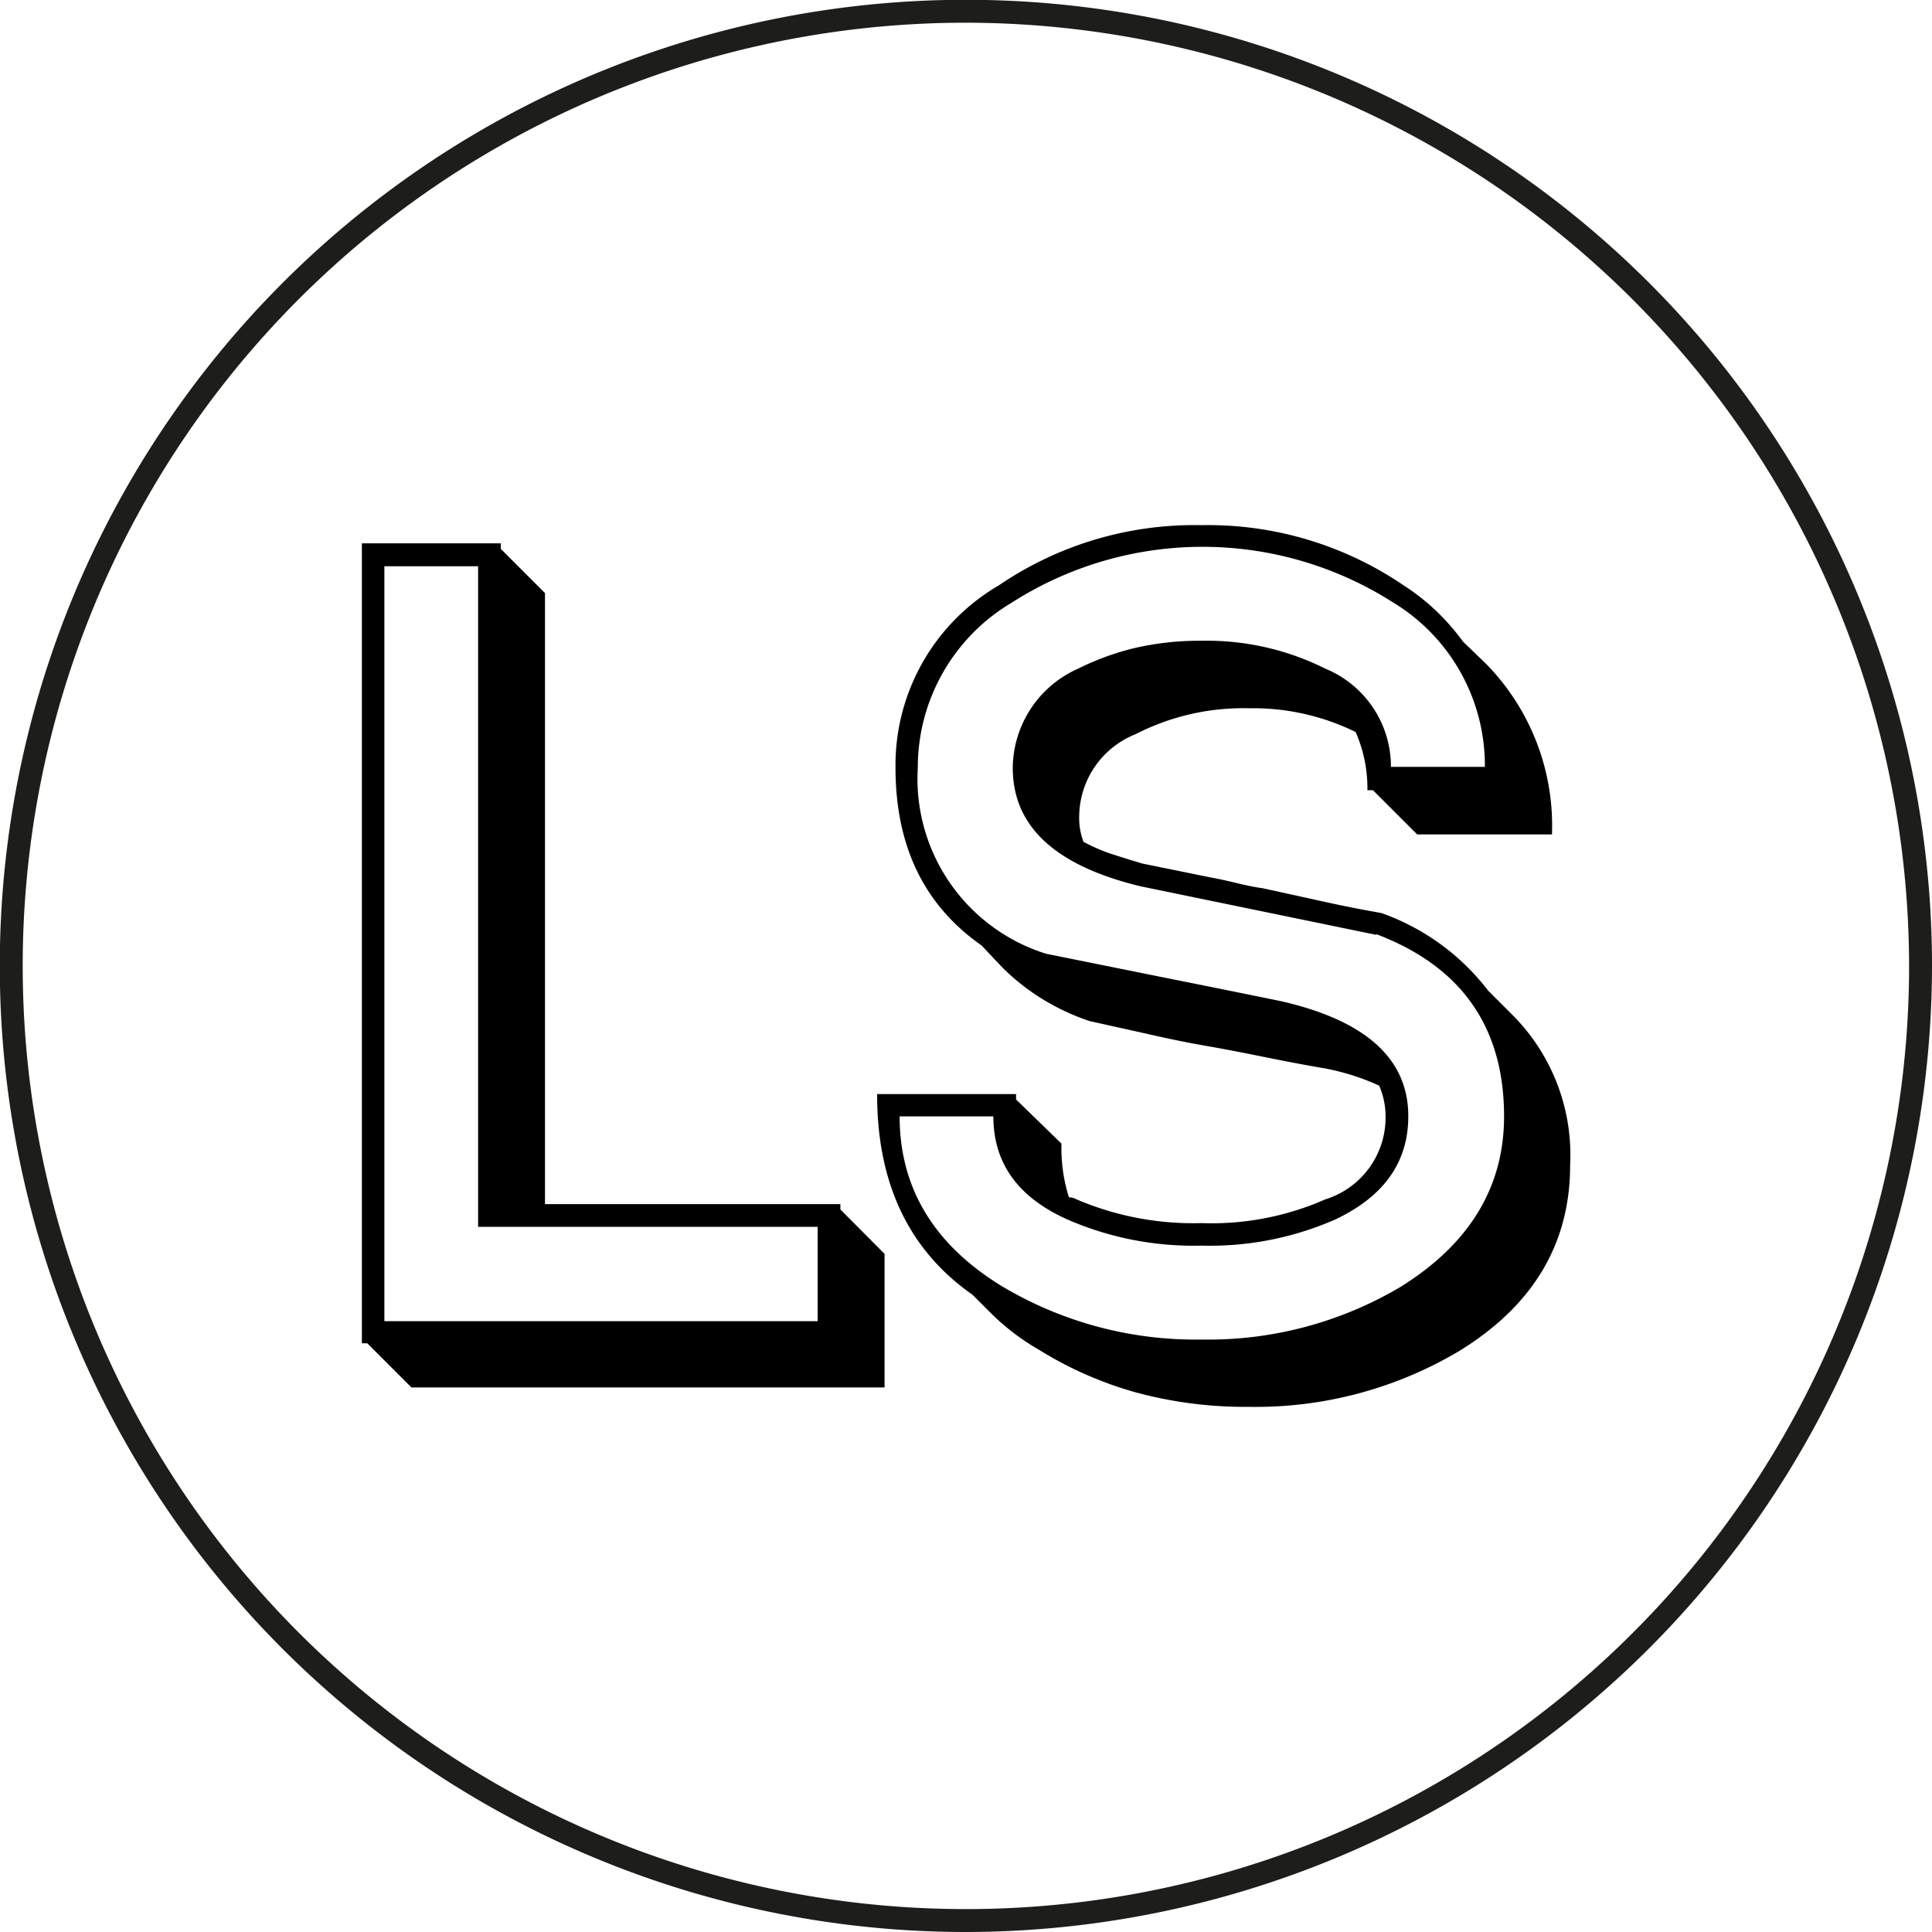
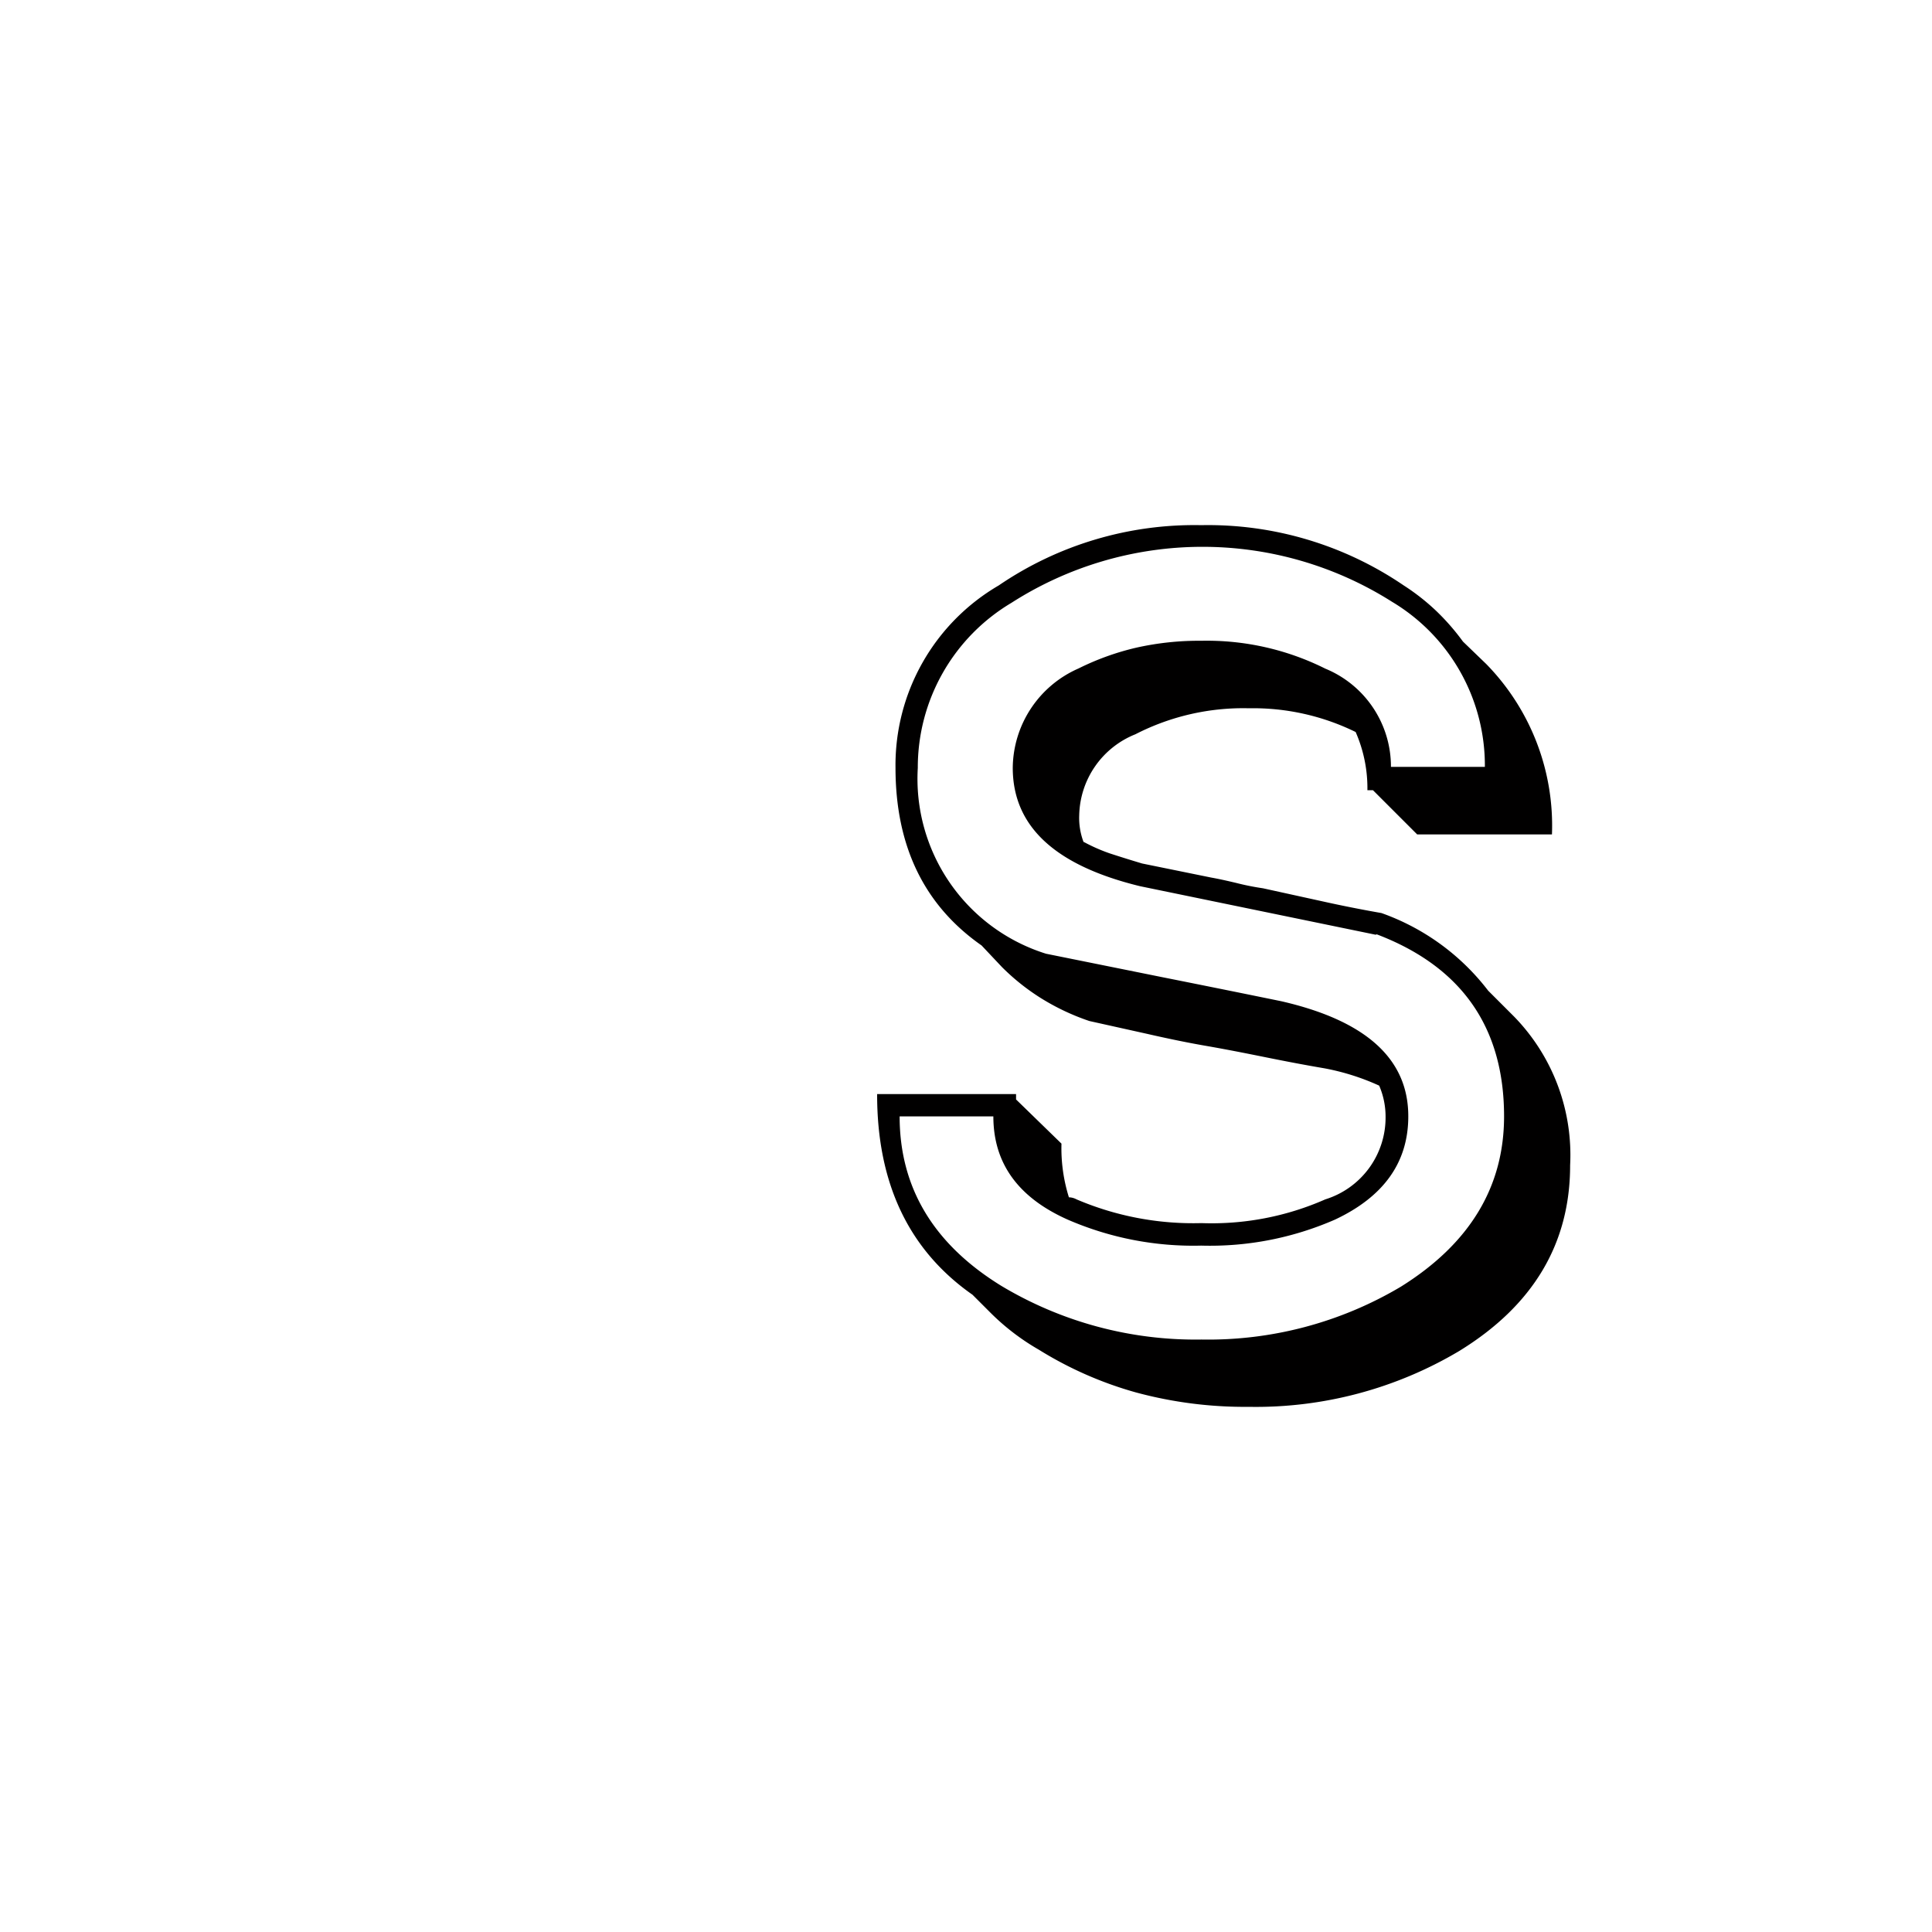
<svg xmlns="http://www.w3.org/2000/svg" viewBox="0 0 93.59 93.59">
  <defs>
    <style>.cls-1{fill:#1d1d1b;}.cls-2{fill:#010000;}</style>
  </defs>
  <g id="Capa_2" data-name="Capa 2">
    <g id="Capa_1-2" data-name="Capa 1">
-       <path class="cls-1" d="M46.79,93.59a46.8,46.8,0,1,1,46.8-46.8A46.85,46.85,0,0,1,46.79,93.59Zm0-92.49A45.69,45.69,0,1,0,92.48,46.79,45.75,45.75,0,0,0,46.79,1.1Z" />
-       <path class="cls-2" d="M26.4,58.33H40.71v.26l2.14,2.15v6.47H19.93l-2.14-2.14h-.26V26.32h6.73v.27l2.14,2.14ZM39.61,64V59.43H23.16v-32H18.62V64Z" />
      <path class="cls-2" d="M52.51,40.79a8.41,8.41,0,0,0,1.25.55c.46.15,1,.32,1.57.49v0l1.67.34,1.67.34c.39.07.79.16,1.21.26a12.45,12.45,0,0,0,1.3.26l2.87.63c.94.21,1.9.4,2.87.57a11.23,11.23,0,0,1,5.17,3.76l1.26,1.26a9.61,9.61,0,0,1,2.71,7.2q0,5.7-5.38,9A19.26,19.26,0,0,1,60.5,68.15a20.2,20.2,0,0,1-5.48-.7,18.13,18.13,0,0,1-4.7-2.07A11.2,11.2,0,0,1,48,63.61l-.89-.89Q42.48,59.48,42.49,53h6.73v.26l2.2,2.14A7.94,7.94,0,0,0,51.78,58a.82.82,0,0,1,.37.1,14.39,14.39,0,0,0,6.05,1.15,13.64,13.64,0,0,0,6-1.15,4.15,4.15,0,0,0,2.92-4,3.78,3.78,0,0,0-.31-1.51,11.42,11.42,0,0,0-2.66-.84h0c-1-.17-1.93-.35-2.87-.54s-1.9-.38-2.88-.55-1.92-.37-2.84-.58l-2.79-.62a11.19,11.19,0,0,1-2.38-1.13,10.73,10.73,0,0,1-1.85-1.48L47.55,45.8c-2.79-1.95-4.17-4.82-4.17-8.61a10.08,10.08,0,0,1,5-8.83,16.82,16.82,0,0,1,9.81-2.92A16.83,16.83,0,0,1,68,28.36a10.57,10.57,0,0,1,1.59,1.25,11.15,11.15,0,0,1,1.28,1.47L72,32.17a11.19,11.19,0,0,1,3.18,8.25H68.65l-2.14-2.14h-.27a6.77,6.77,0,0,0-.57-2.82,11.28,11.28,0,0,0-5.17-1.15A11.43,11.43,0,0,0,55,35.57a4.32,4.32,0,0,0-2.72,3.91,3.28,3.28,0,0,0,.21,1.31m14.15,4.49L55.23,42.93c-4.11-1-6.17-2.89-6.17-5.74a5.31,5.31,0,0,1,3.19-4.81,12.77,12.77,0,0,1,2.77-1,13.85,13.85,0,0,1,3.18-.34,12.82,12.82,0,0,1,6,1.35,5.13,5.13,0,0,1,3.18,4.76h4.55a9.24,9.24,0,0,0-4.5-8A17.15,17.15,0,0,0,49,29.2a9.28,9.28,0,0,0-4.54,8,8.88,8.88,0,0,0,6.21,9l5.7,1.15q2.86.57,5.69,1.15,6.17,1.41,6.16,5.58c0,2.23-1.19,3.89-3.55,5a15.1,15.1,0,0,1-6.48,1.26,15.27,15.27,0,0,1-6.47-1.26c-2.4-1.07-3.6-2.73-3.6-5H43.58q0,5.17,4.91,8.2a18.29,18.29,0,0,0,9.71,2.61,18.26,18.26,0,0,0,9.66-2.56q5-3.12,5-8.25,0-6.47-6.17-8.82" />
    </g>
  </g>
</svg>